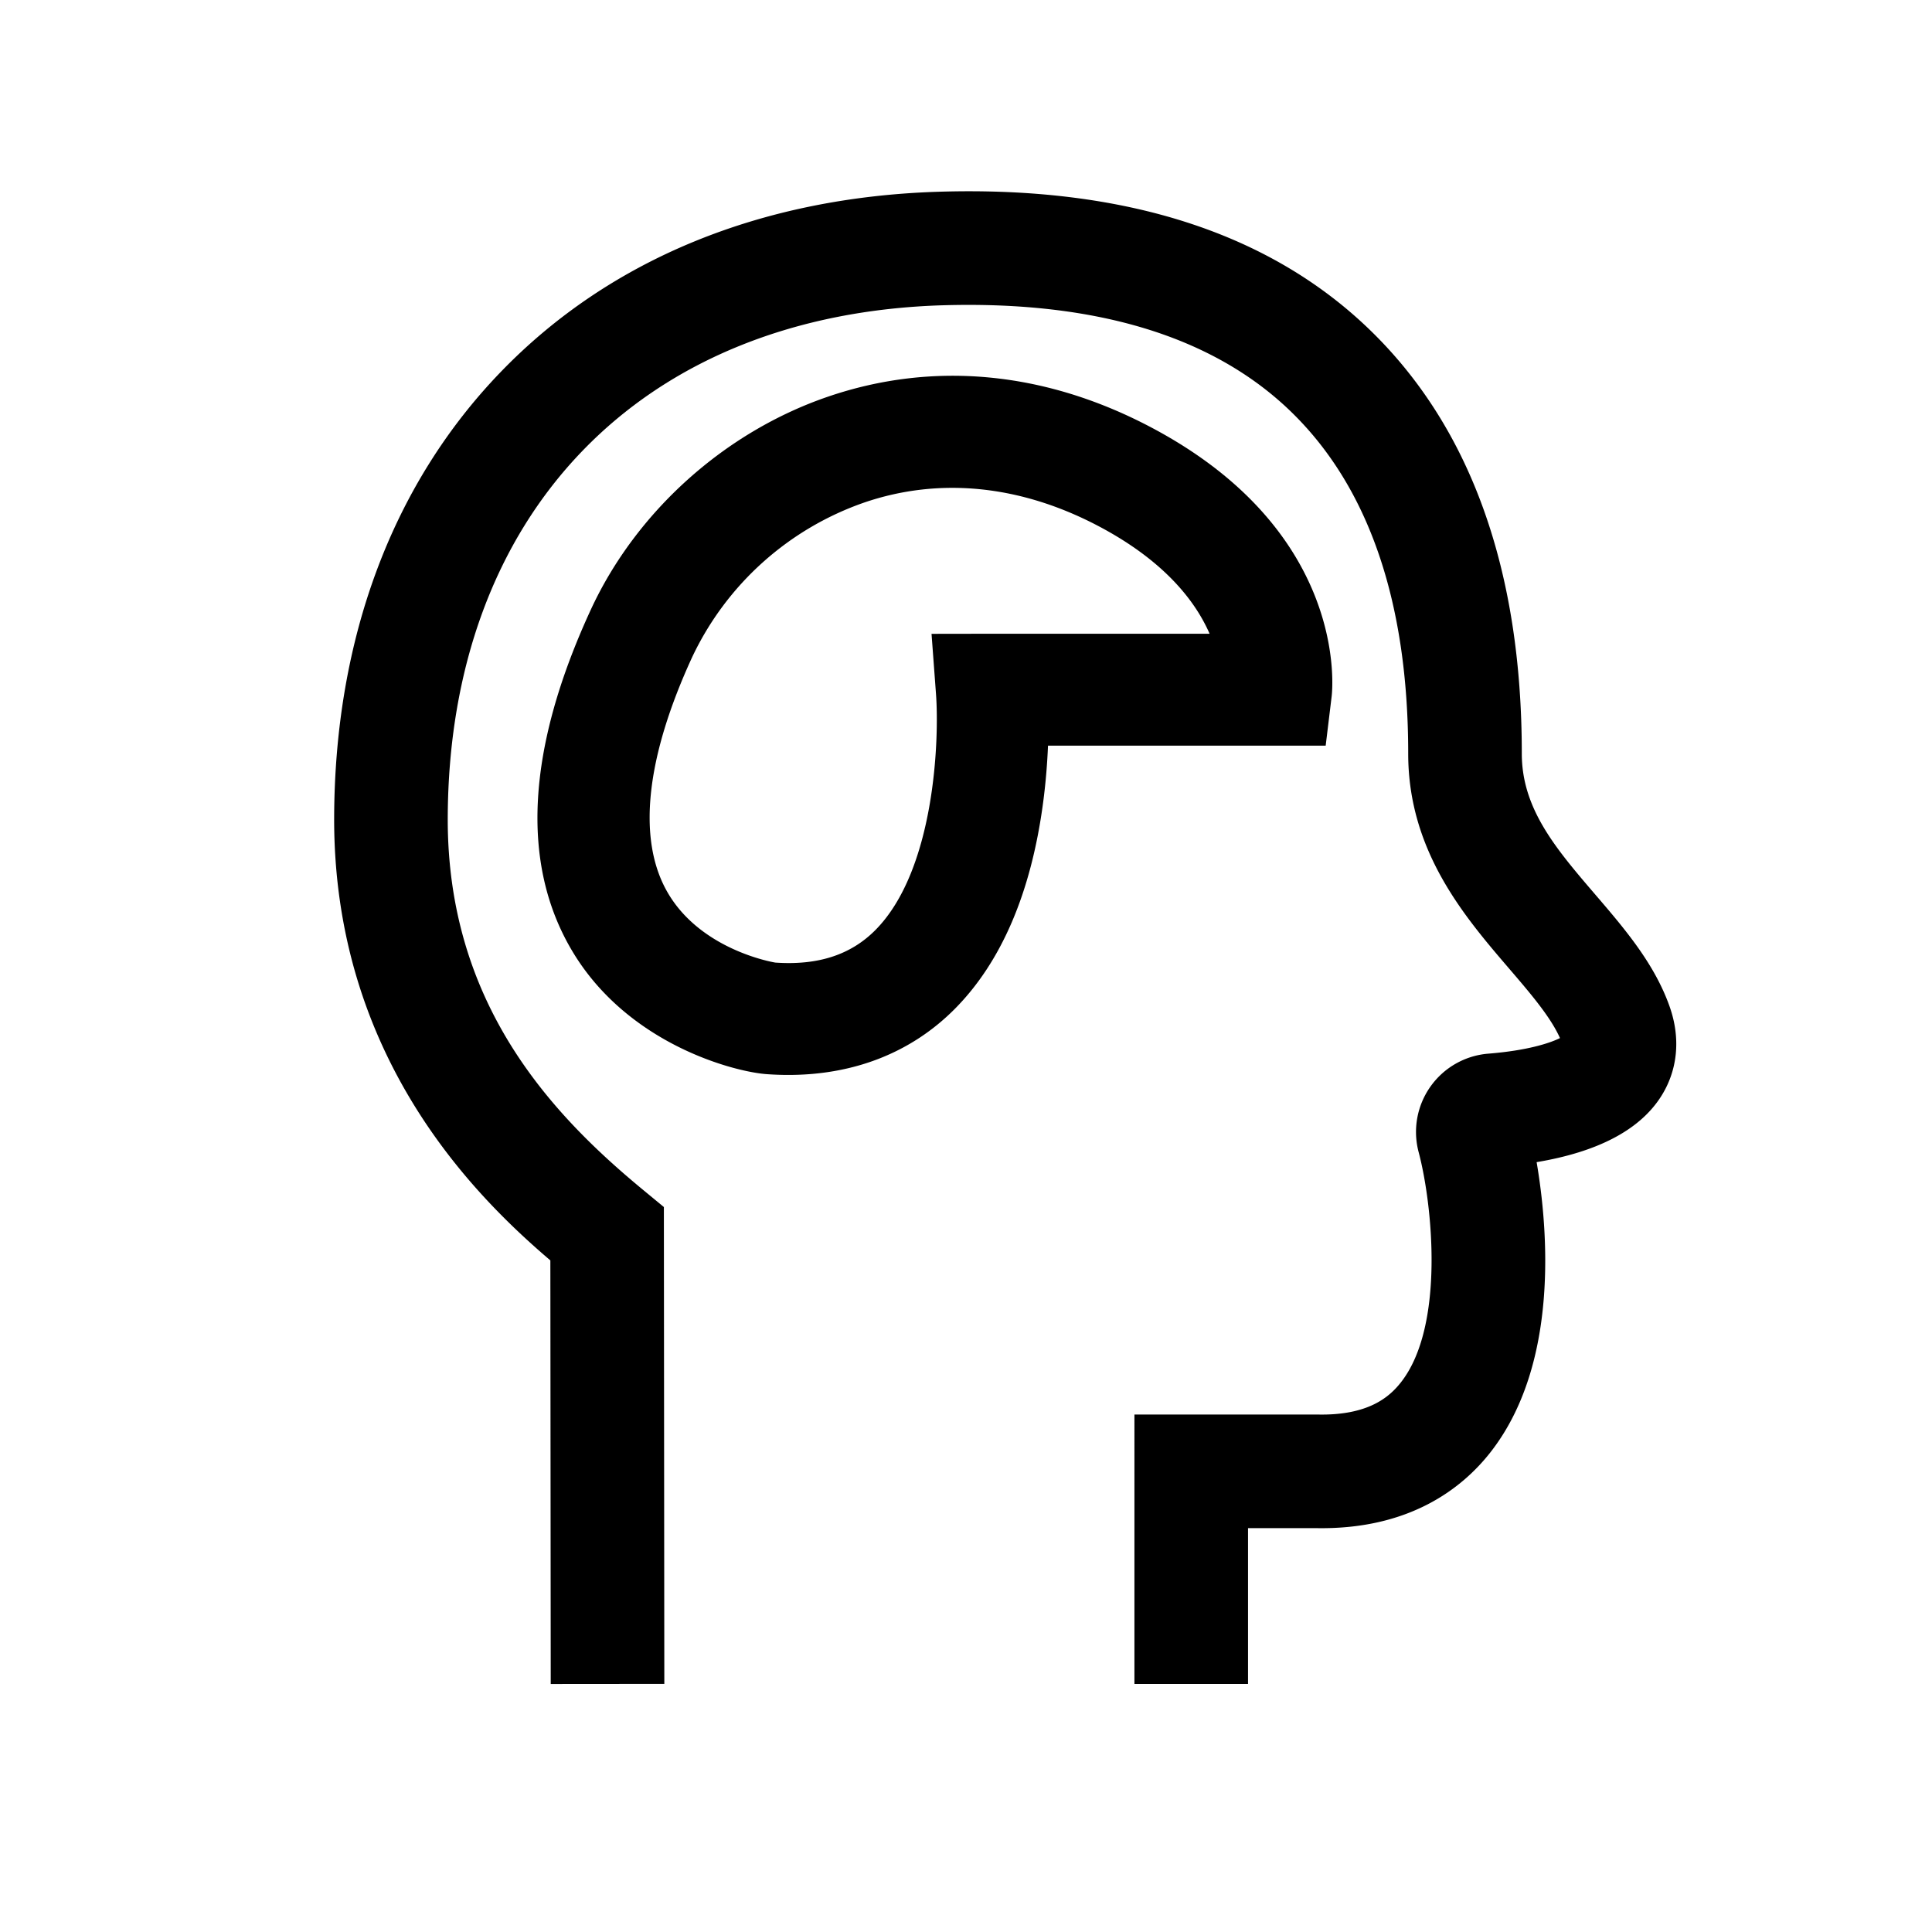
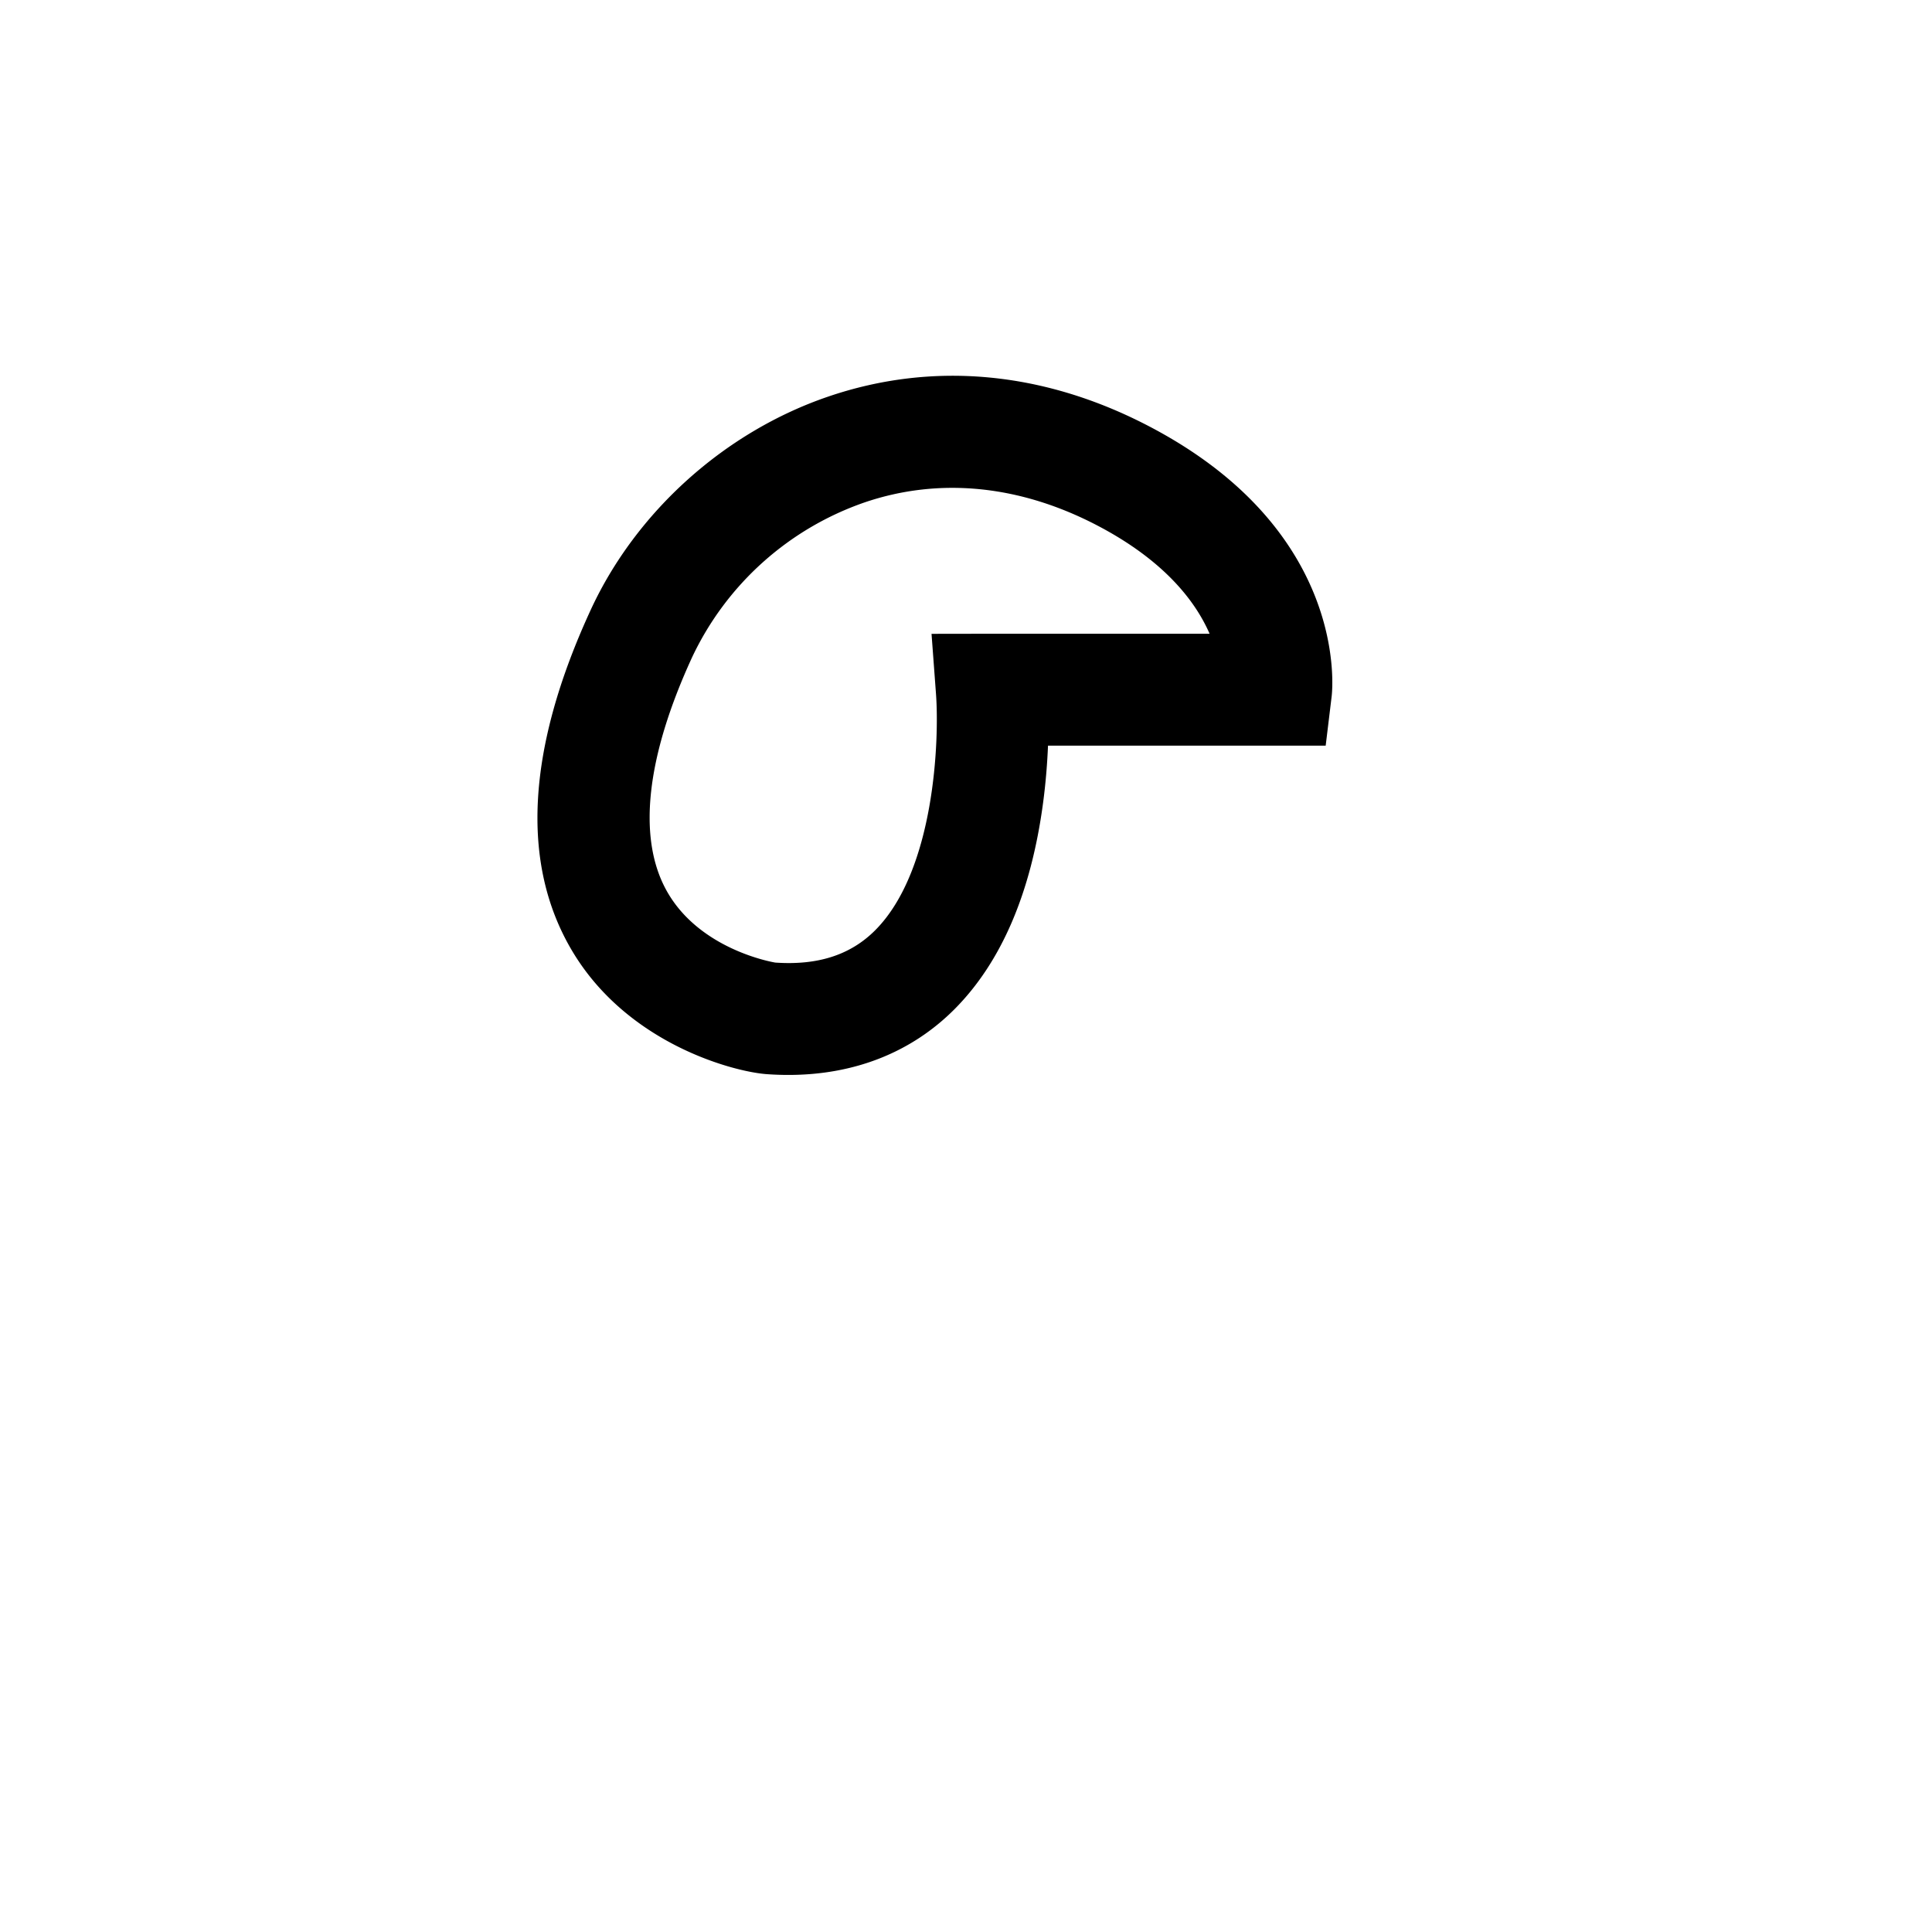
<svg xmlns="http://www.w3.org/2000/svg" id="Ebene_1" data-name="Ebene 1" width="510.236" height="510.236" viewBox="0 0 510.236 510.236">
-   <path d="M145.447,444.731l-.1-111.862C125.558,315.992,88.02,279.123,88.25,215.8c.171-47.281,15.389-87.941,44.007-117.582,28.726-29.754,68.845-46.21,116.02-47.591,48.889-1.454,87.132,10.89,113.627,36.621,26.544,25.778,40,63.384,40,111.774,0,14.6,9.022,25.119,19.468,37.3,7.662,8.933,15.586,18.17,19.589,29.559,2.969,8.448,2.109,16.935-2.418,23.9-5.655,8.7-16.641,14.444-32.724,17.136,2.99,17.542,6.1,53.382-12.28,76.733-7.379,9.373-21.331,20.407-46.054,19.924H329.6v41.143h-30V373.574l48.381,0c13.481.29,19-4.7,21.983-8.483,11.782-14.969,8.257-47.428,4.7-60.8a20.749,20.749,0,0,1,18.4-26.023c10.349-.831,16.24-2.784,18.923-4.114-2.52-5.634-7.813-11.8-13.386-18.3-11.9-13.866-26.7-31.123-26.7-56.829,0-39.973-10.4-70.339-30.9-90.253-20.457-19.868-51.368-29.326-91.85-28.155-39.182,1.147-72.142,14.44-95.315,38.441-23.14,23.968-35.446,57.459-35.589,96.855-.179,49.263,27.5,78.448,51.636,98.369l5.444,4.494.117,125.928Z" />
  <path d="M208.2,283.888q-2.811,0-5.7-.206c-8.711-.624-36.869-7.971-51.484-32.7-13.587-22.988-11.915-53.224,4.968-89.865,11.986-26.012,35.471-47.1,62.823-56.405,27.641-9.405,56.98-6.65,84.845,7.967,52.677,27.63,48.248,69.477,48.033,71.244l-1.576,13H276.776c-.184,4.445-.566,9.564-1.291,15.024-3.16,23.771-11.017,42.118-23.355,54.531C240.747,277.925,225.647,283.888,208.2,283.888Zm-3.439-29.672c11.232.773,19.869-2.015,26.373-8.536,15.8-15.839,16.949-50.426,16.06-62.417l-1.178-15.869,15.911-.025h57.523c-3.61-8.3-11.662-19.153-29.523-28.521-20.515-10.76-41.815-12.89-61.6-6.16a78.857,78.857,0,0,0-45.5,40.8c-12.229,26.541-14.547,47.936-6.706,61.875C184.748,250.7,203.78,254.061,204.759,254.216Z" />
</svg>